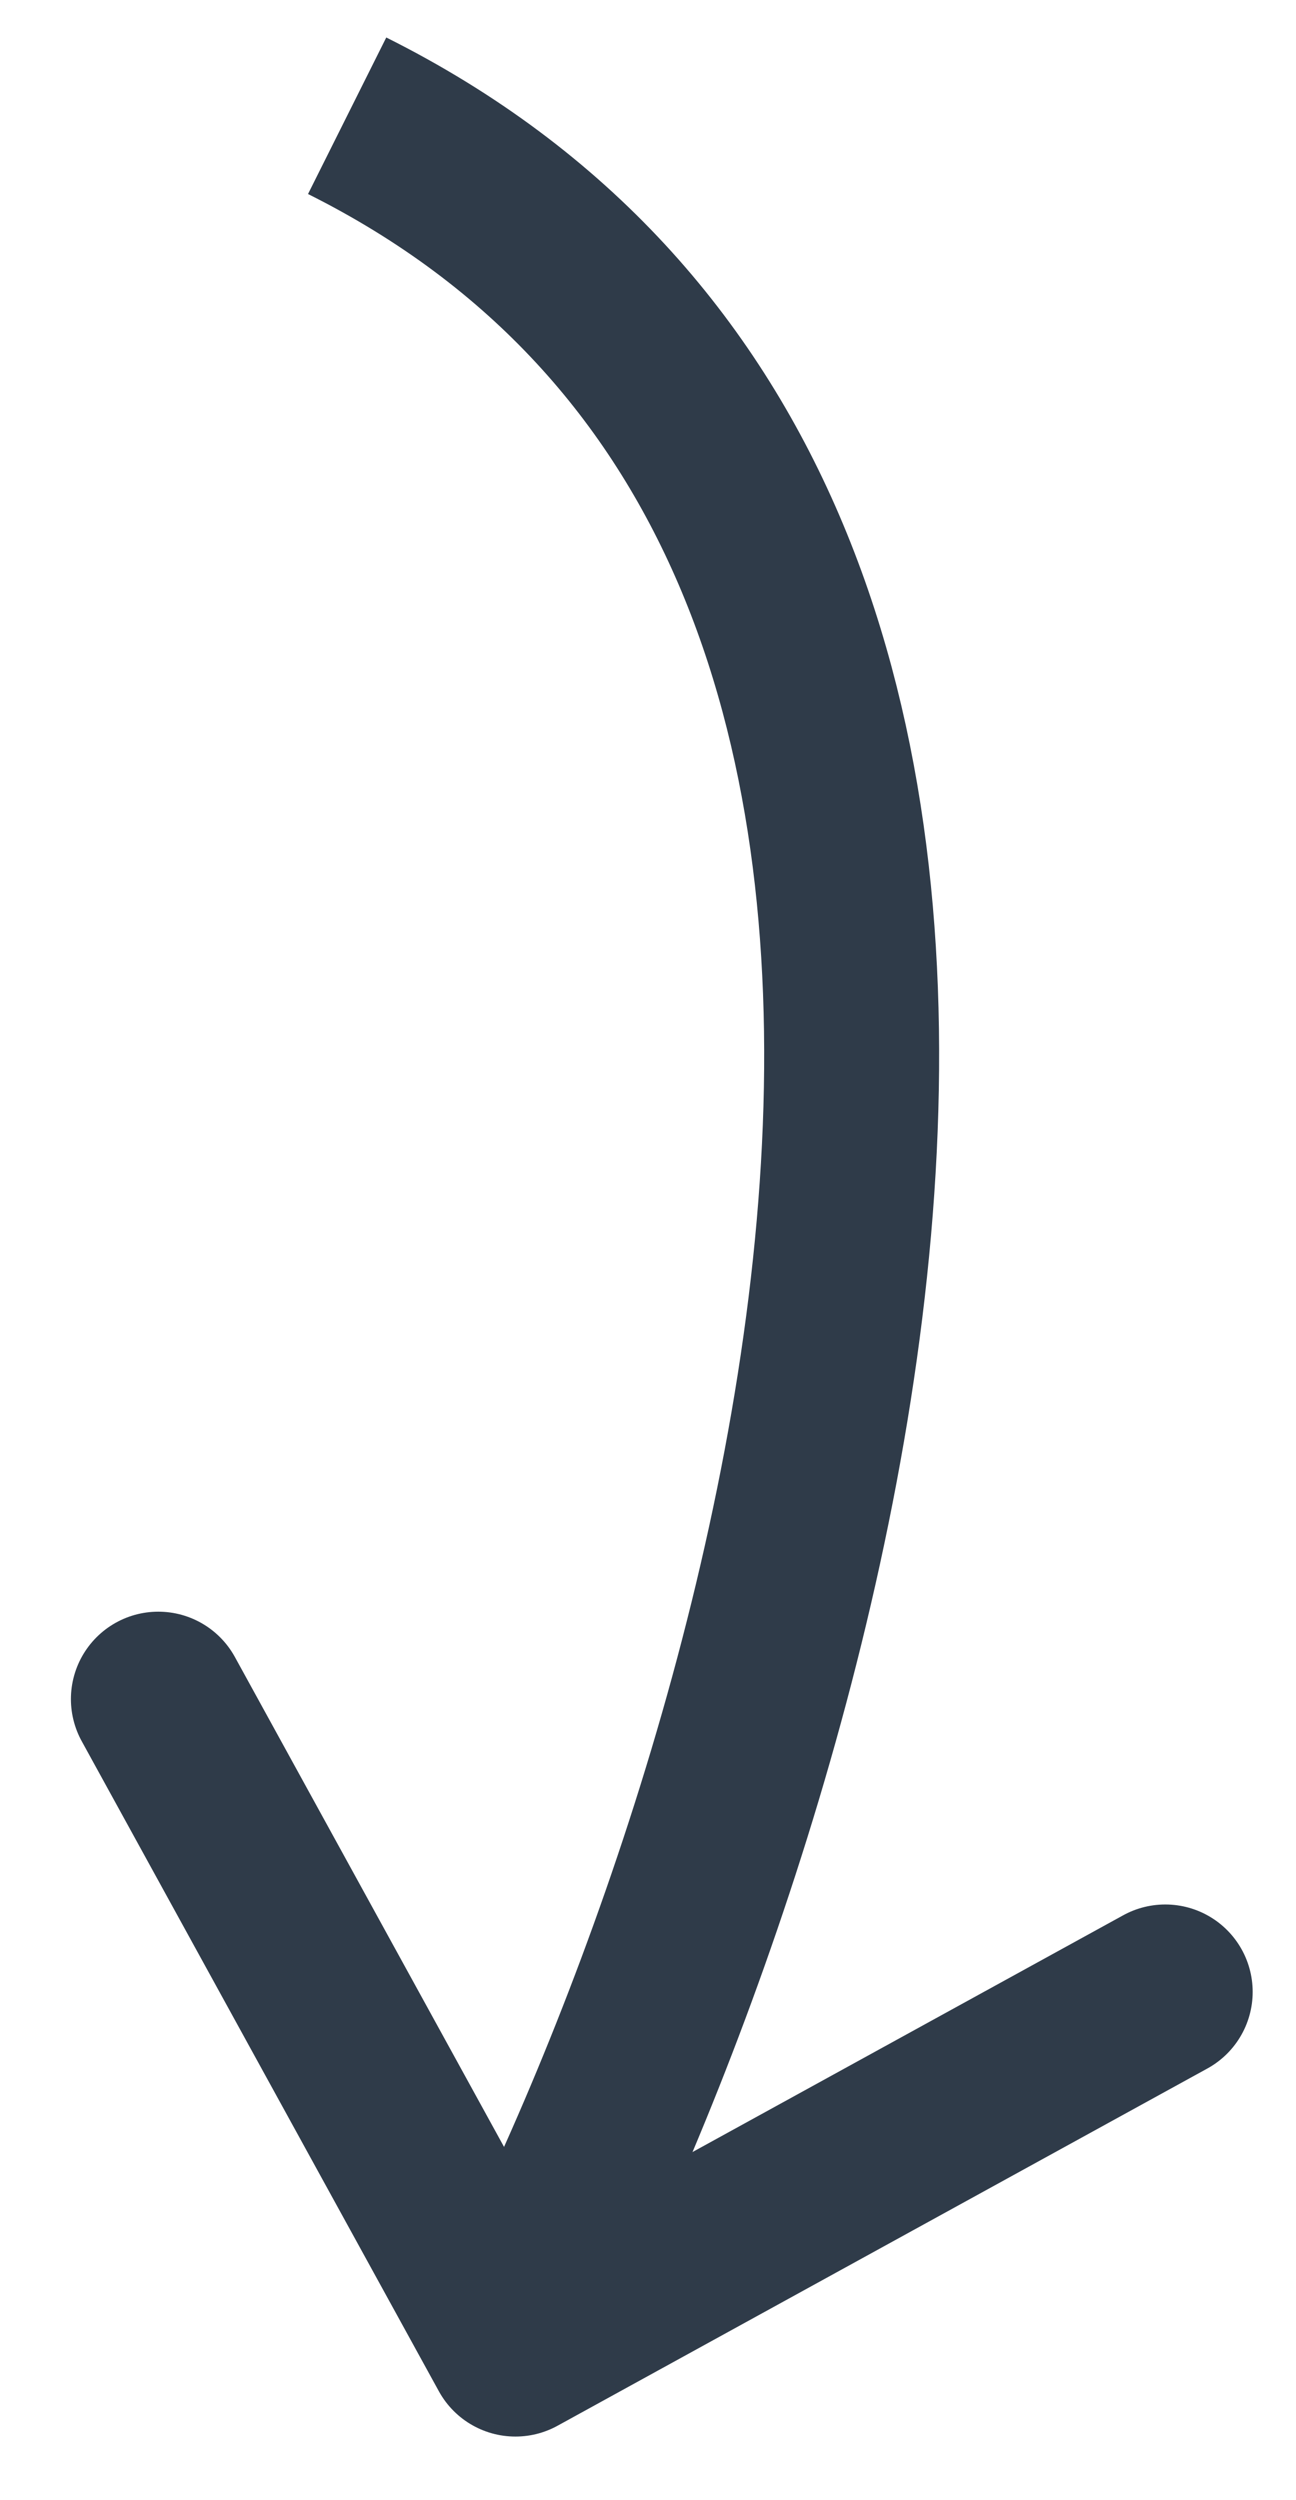
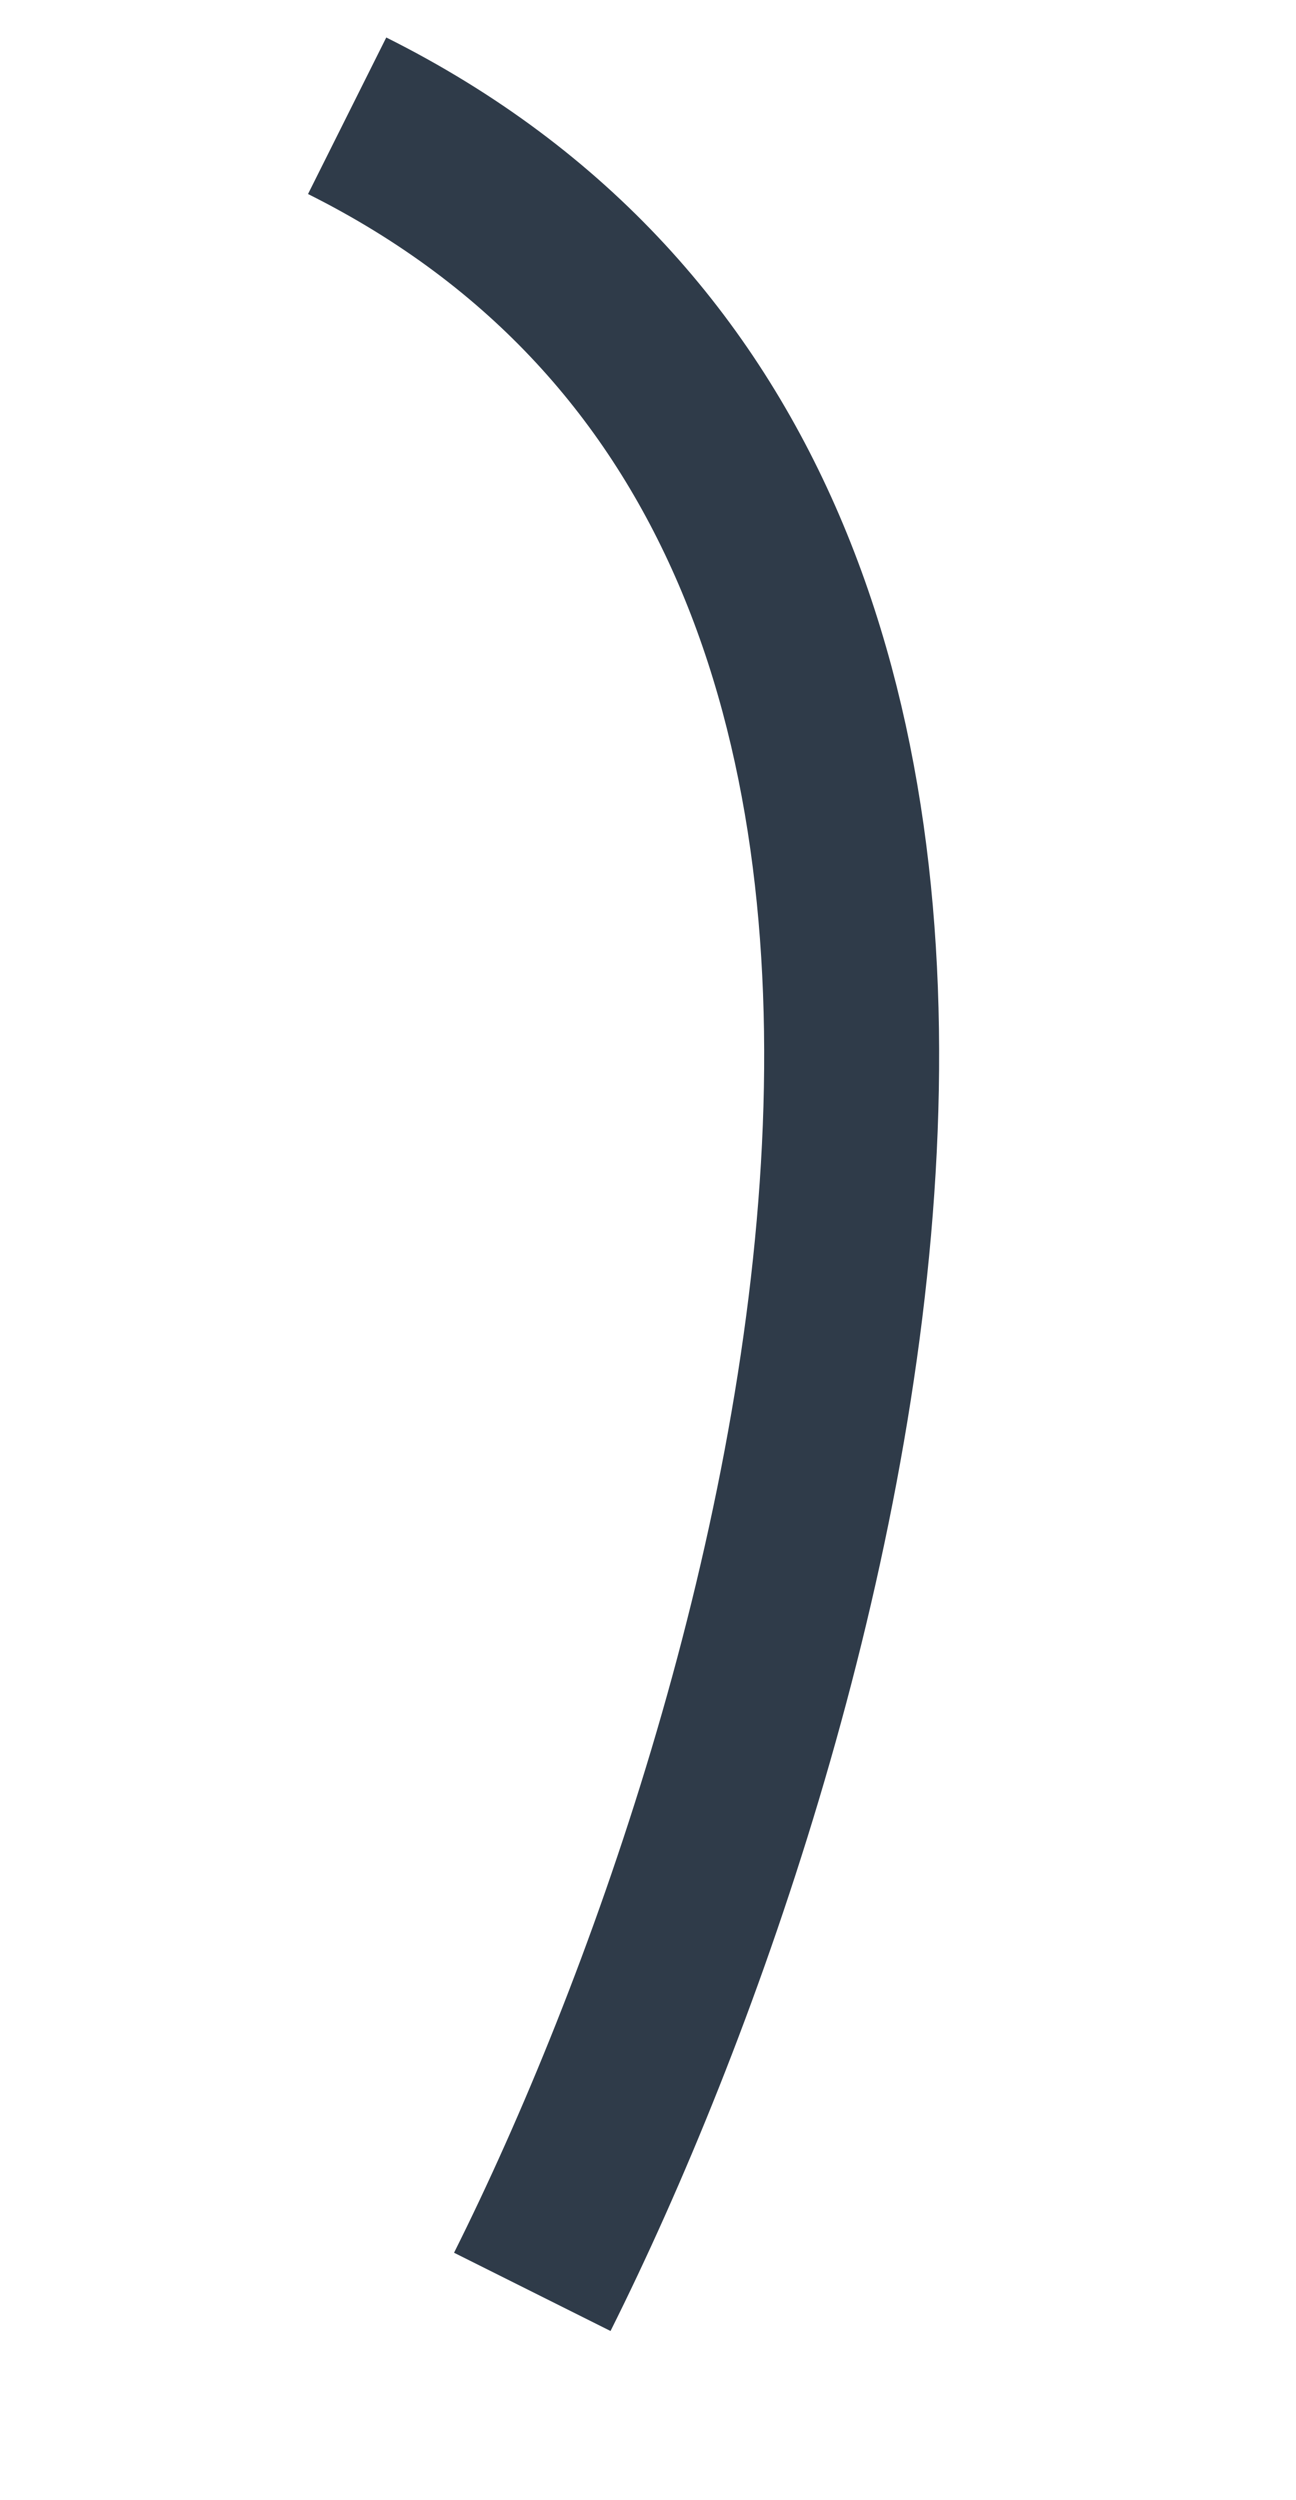
<svg xmlns="http://www.w3.org/2000/svg" width="28" height="54" viewBox="0 0 28 54" fill="none">
-   <path d="M3.42 36.697L11.136 50.737L25.176 43.021" stroke="#2F3B49" stroke-width="3.776" stroke-linecap="round" stroke-linejoin="round" />
  <path d="M11.5 49.5C17.5 37.5 25.1 11.3 7.5 2.5" stroke="#2F3B49" stroke-width="3.78" />
</svg>